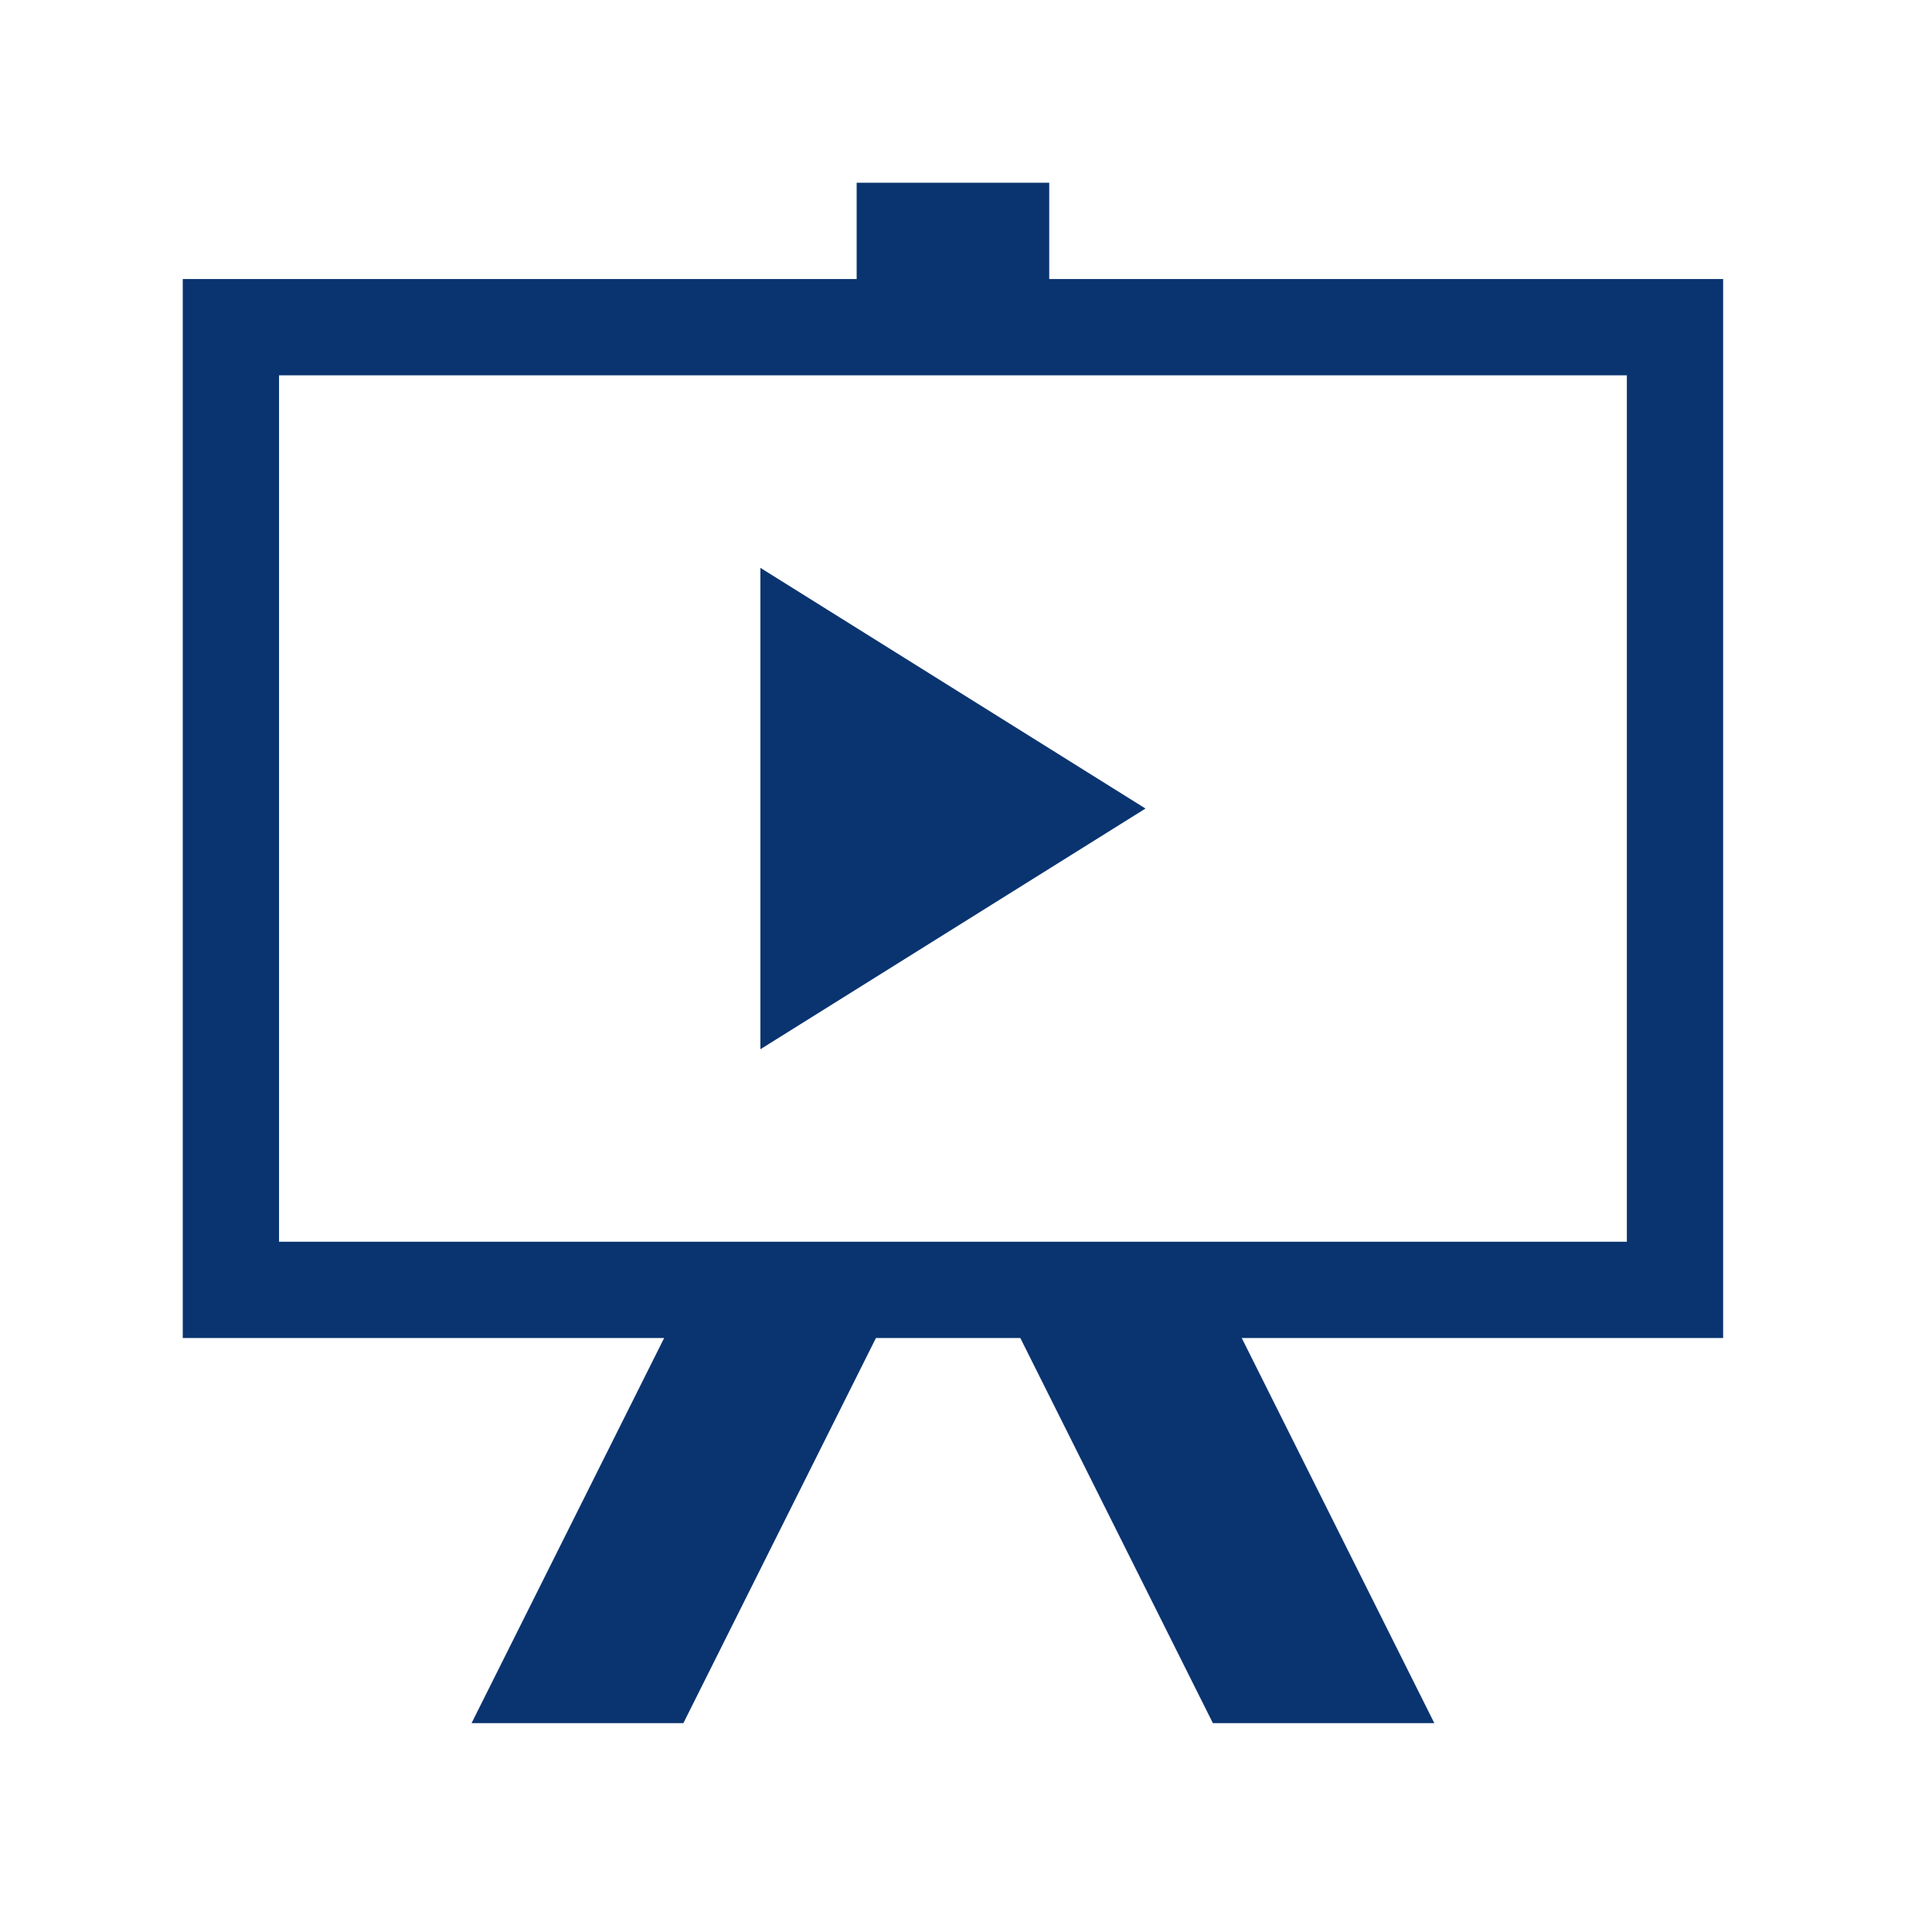
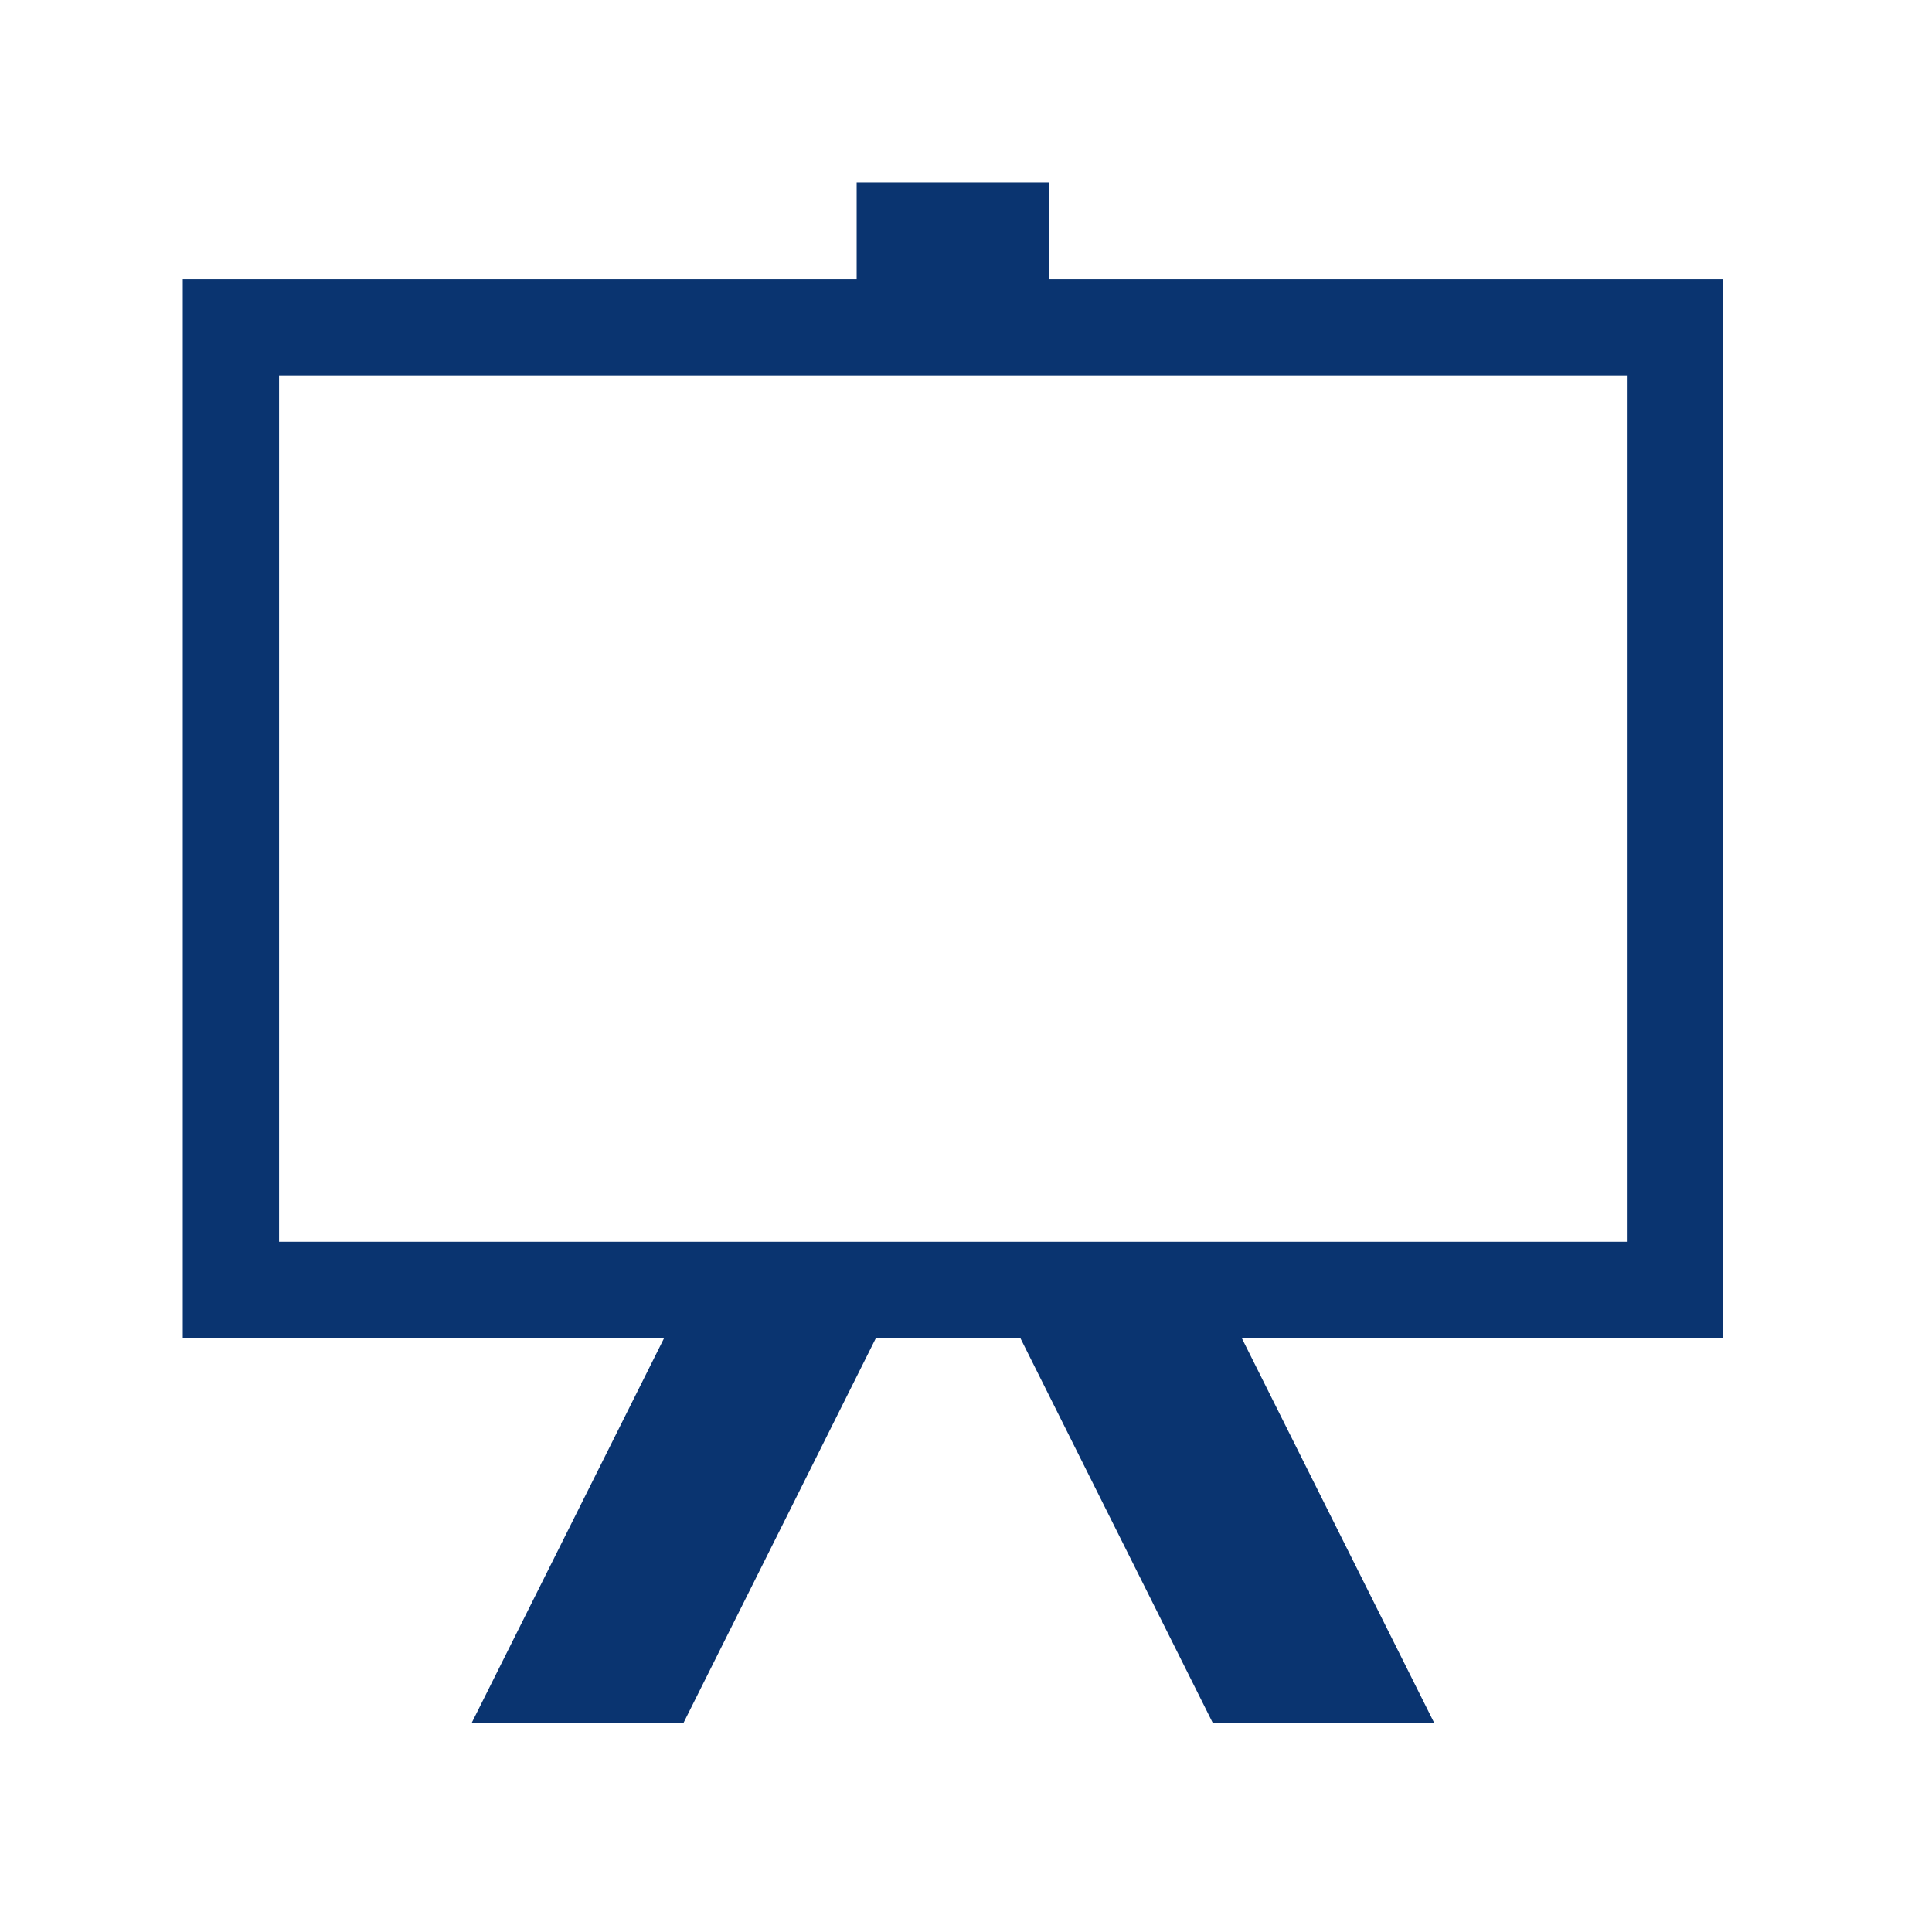
<svg xmlns="http://www.w3.org/2000/svg" width="74" height="74" viewBox="0 0 74 74" fill="none">
  <path d="M66 10.688H40.188V7H32.812V10.688H7V51.25H25.438L18.062 66H26.175L33.55 51.25H39.081L46.456 66H54.938L47.562 51.25H66V10.688ZM62.312 47.562H10.688V14.375H62.312V47.562Z" fill="#0A3470" />
-   <path d="M29.125 21.75V40.188L43.875 30.969L29.125 21.75Z" fill="#0A3470" />
</svg>